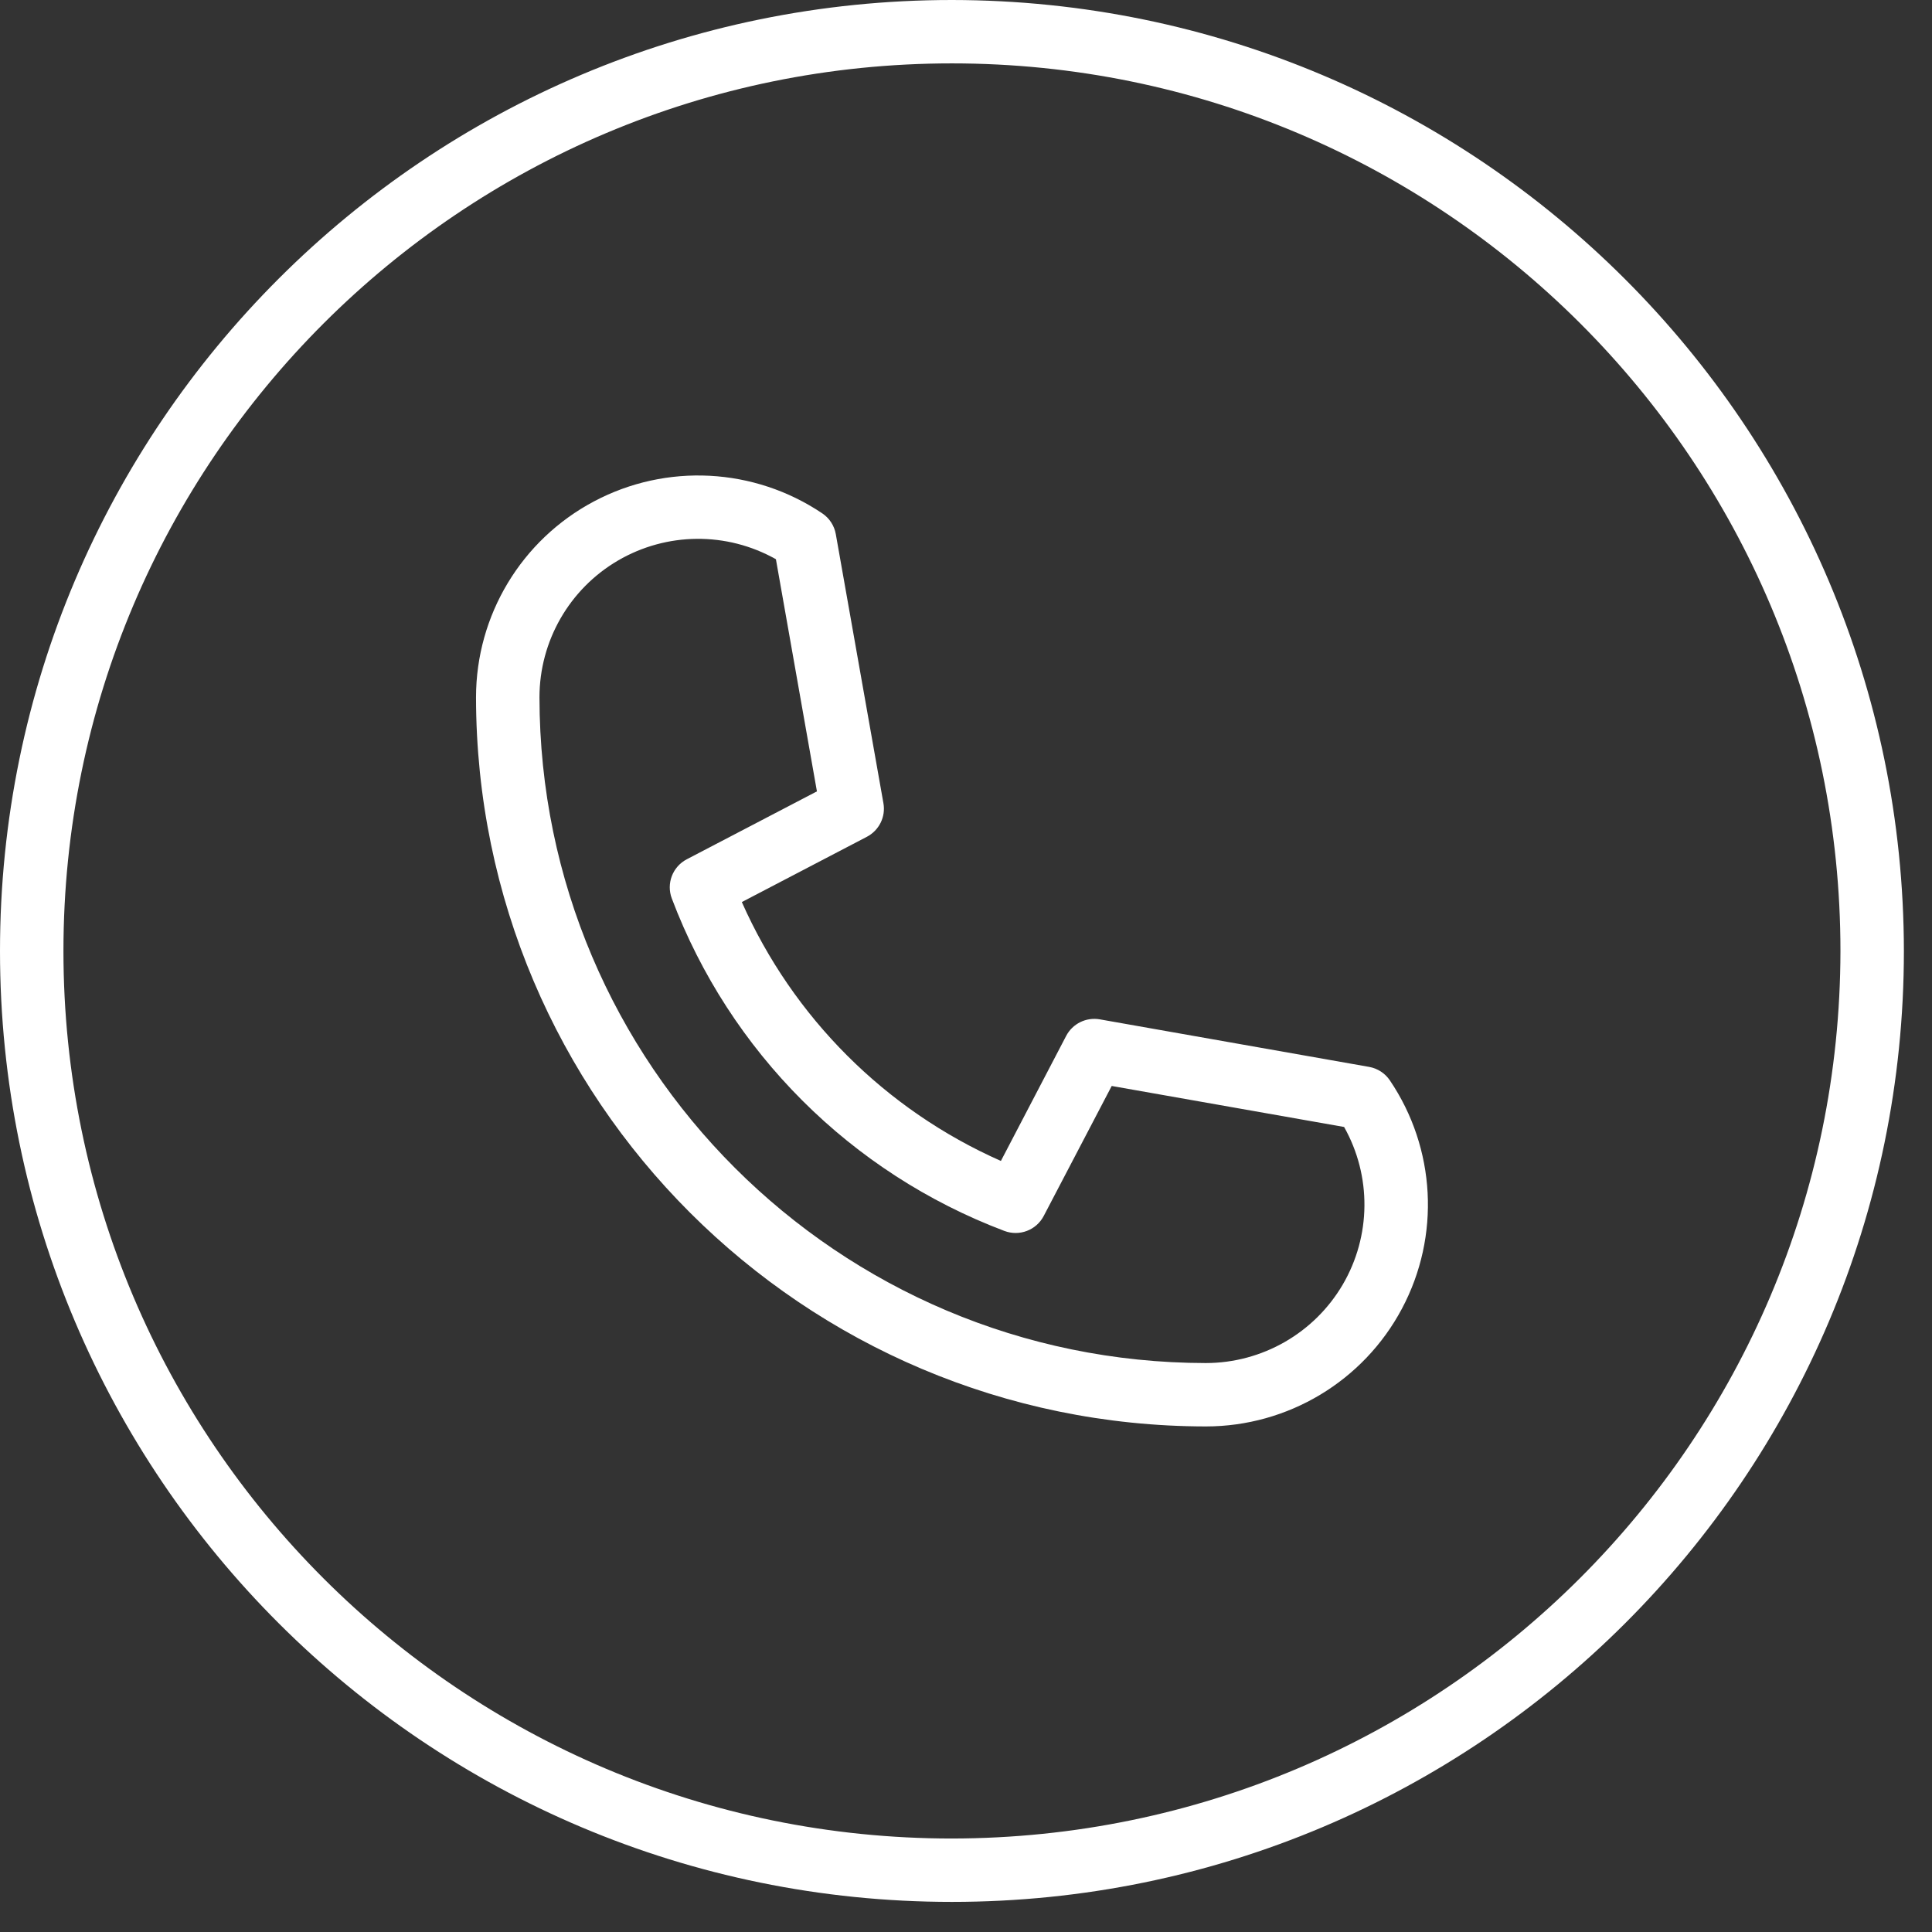
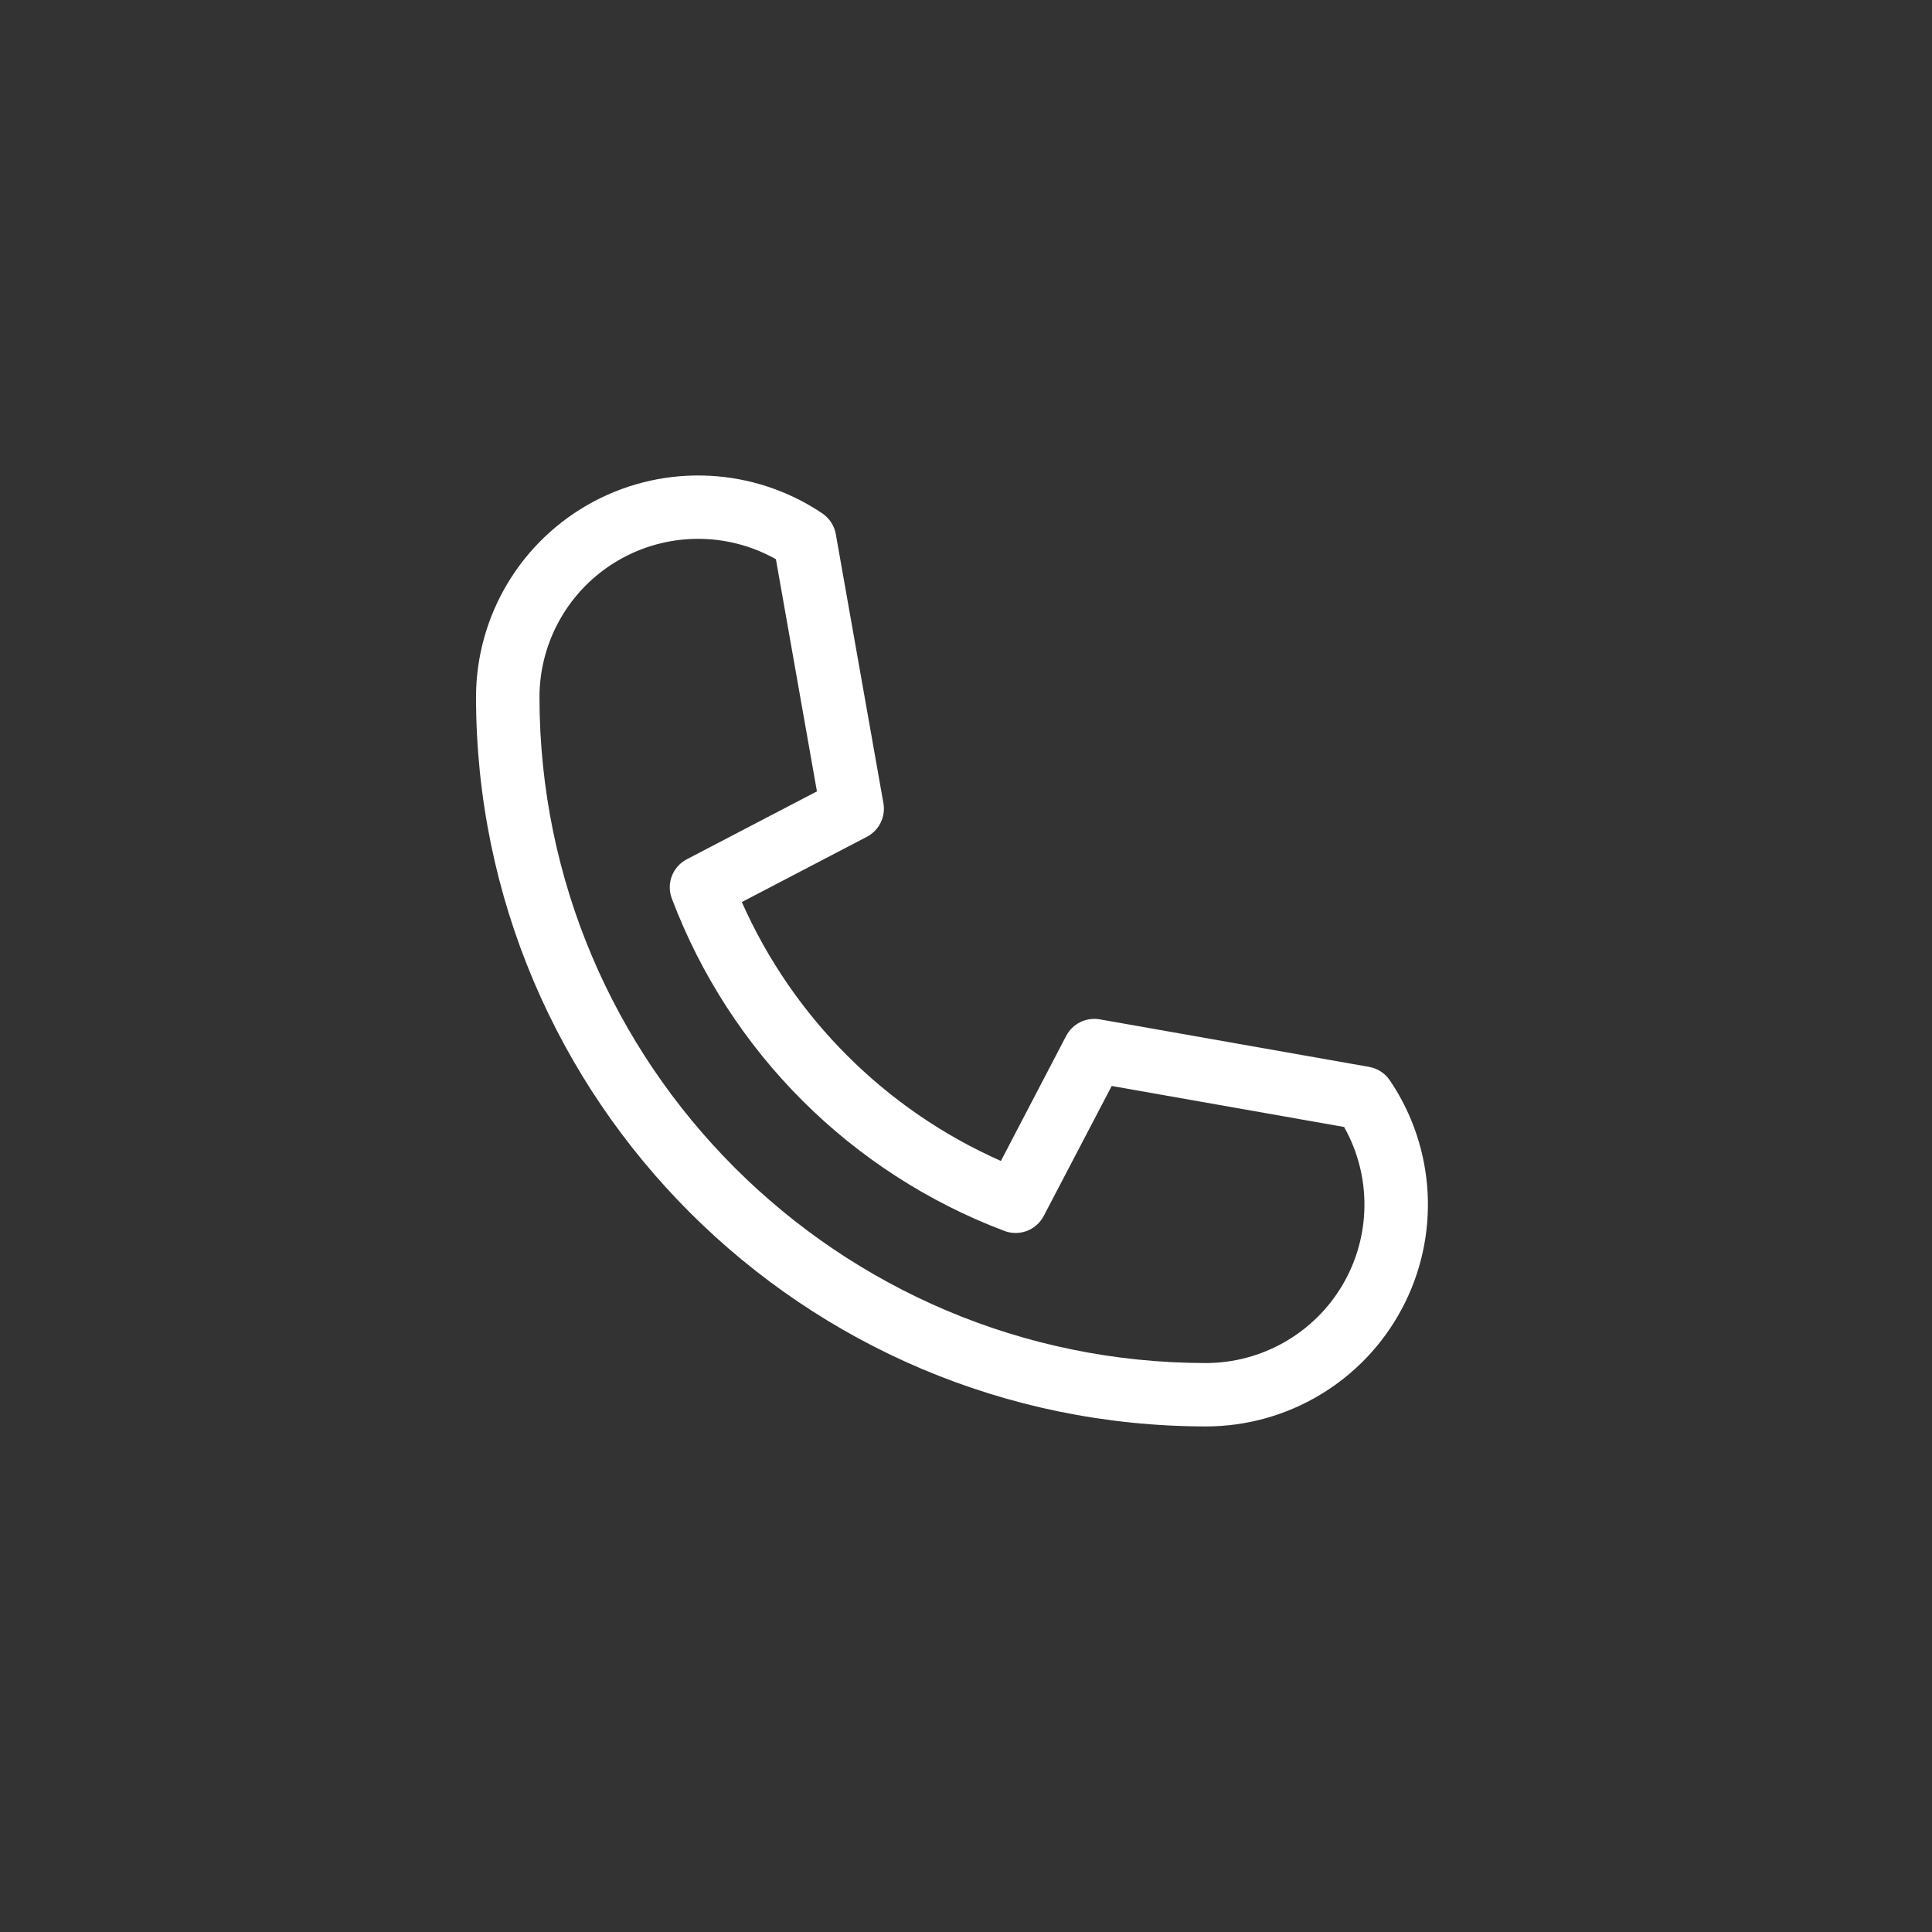
<svg xmlns="http://www.w3.org/2000/svg" width="31" height="31" viewBox="0 0 31 31" fill="none">
  <rect x="0" y="0" width="31" height="31" fill="#333333" stroke="none" />
-   <path d="M15.274 0C6.839 0 0 6.832 0 15.259C0 23.686 6.839 30.517 15.274 30.517C23.71 30.517 30.549 23.686 30.549 15.259C30.54 6.836 23.706 0.009 15.274 0ZM15.274 29.5C7.401 29.5 1.018 23.124 1.018 15.259C1.018 7.393 7.401 1.017 15.274 1.017C23.148 1.017 29.531 7.393 29.531 15.259C29.522 23.12 23.144 29.491 15.274 29.5Z" fill="white" />
  <path d="M21.969 17.119L17.647 16.356C17.428 16.318 17.21 16.425 17.107 16.622L16.06 18.628C14.205 17.807 12.724 16.326 11.903 14.474L13.909 13.427C14.106 13.324 14.214 13.106 14.175 12.888L13.411 8.571C13.387 8.435 13.309 8.315 13.195 8.238C12.102 7.502 10.692 7.428 9.529 8.046C8.365 8.664 7.638 9.873 7.638 11.19C7.645 17.647 12.884 22.881 19.348 22.888C20.666 22.888 21.877 22.161 22.495 20.998C23.114 19.835 23.039 18.426 22.301 17.335C22.224 17.221 22.104 17.143 21.969 17.119ZM19.348 21.871C13.446 21.864 8.663 17.086 8.656 11.19C8.656 10.286 9.136 9.45 9.916 8.994C10.697 8.538 11.661 8.529 12.45 8.973L13.108 12.698L11.021 13.787C10.792 13.906 10.688 14.177 10.78 14.418C11.71 16.878 13.653 18.82 16.116 19.751C16.357 19.842 16.628 19.739 16.747 19.511L17.838 17.425L21.567 18.083C22.01 18.87 22.001 19.833 21.545 20.612C21.088 21.391 20.252 21.87 19.348 21.871Z" fill="white" />
</svg>